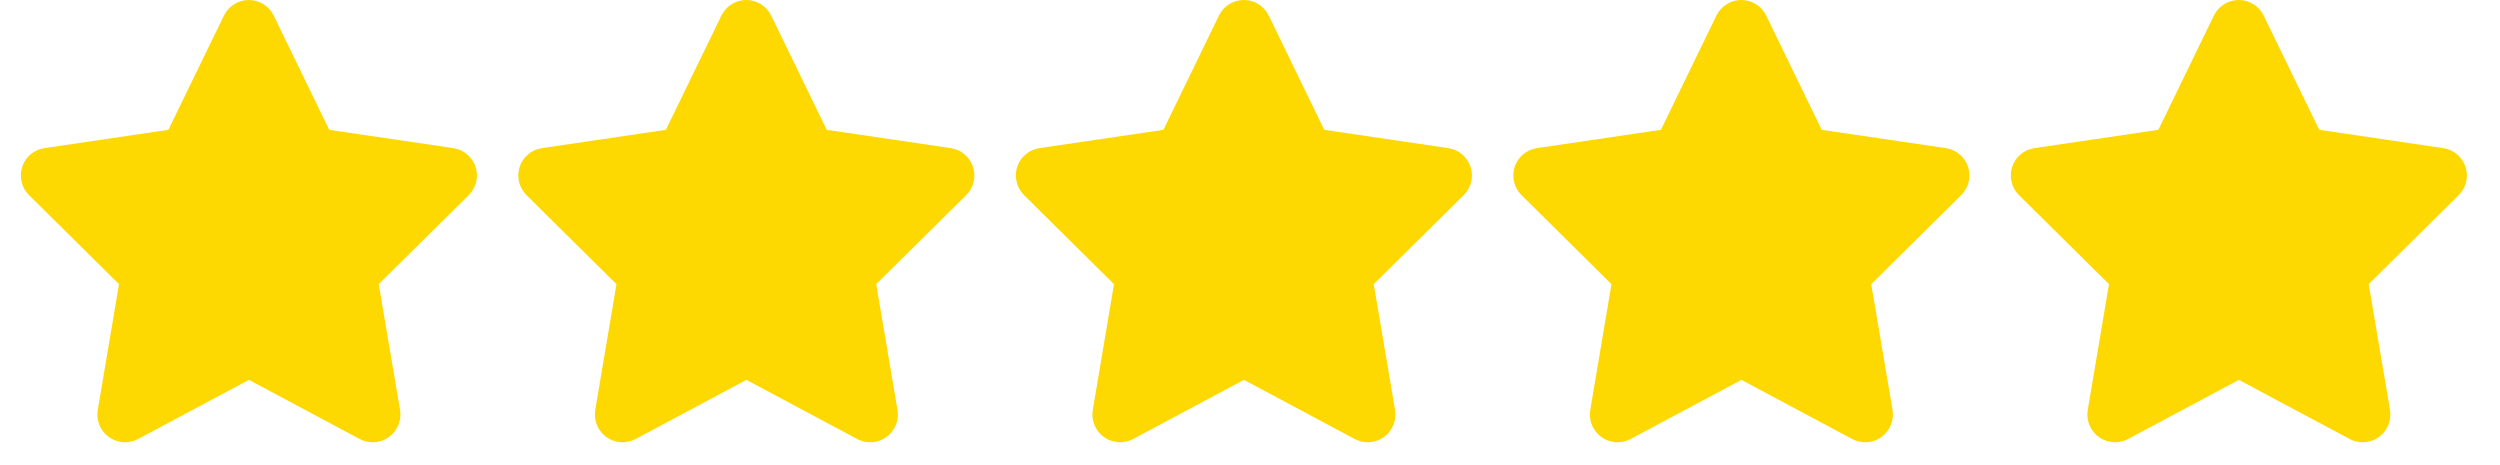
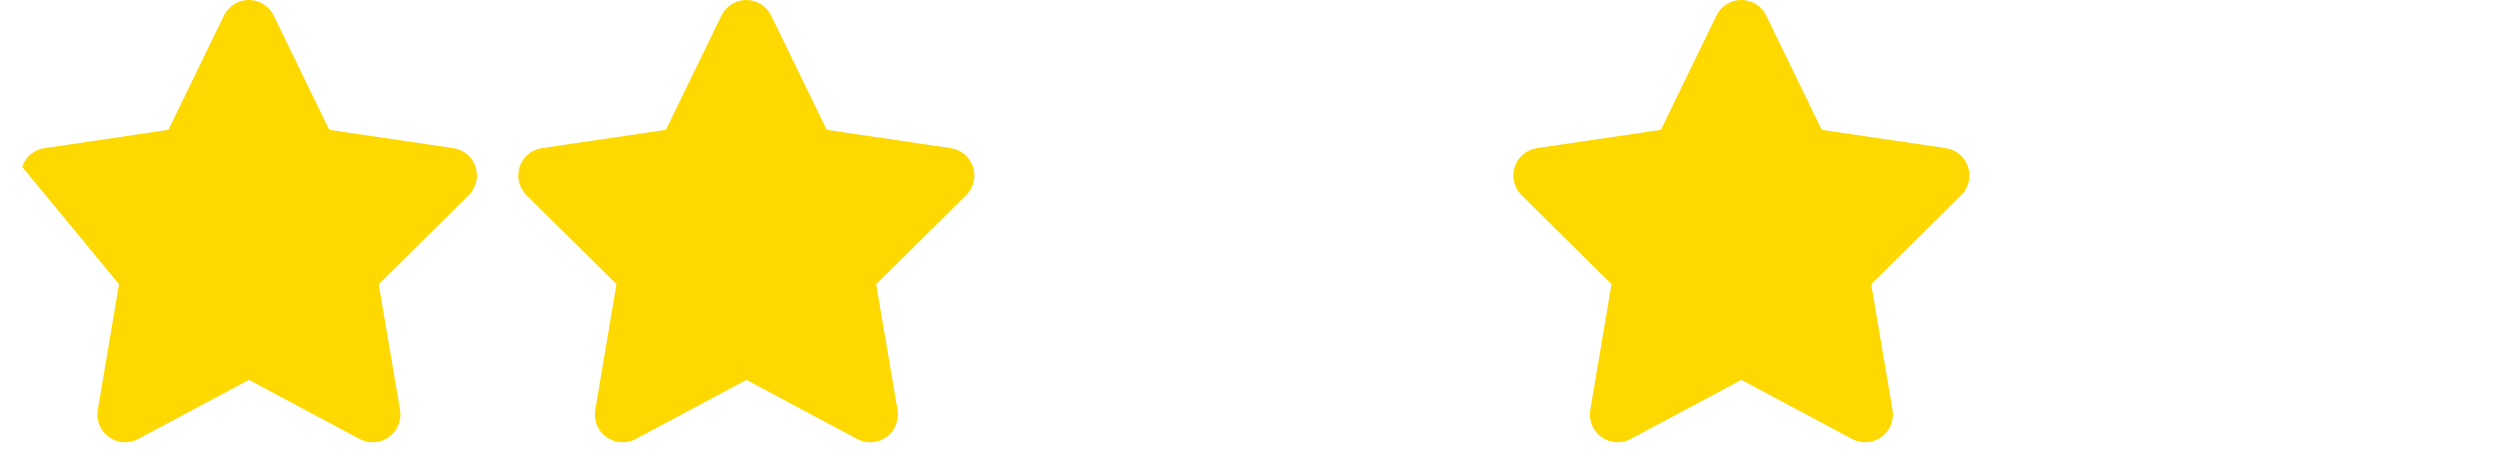
<svg xmlns="http://www.w3.org/2000/svg" width="86" height="16" viewBox="0 0 86 16" fill="none">
-   <path d="M9.415 0.535C9.258 0.208 8.925 0 8.559 0C8.194 0 7.864 0.208 7.704 0.535L5.793 4.466L1.527 5.096C1.17 5.149 0.873 5.399 0.763 5.74C0.653 6.082 0.742 6.459 0.998 6.712L4.094 9.775L3.363 14.104C3.303 14.461 3.452 14.823 3.746 15.034C4.04 15.245 4.429 15.272 4.75 15.102L8.562 13.067L12.374 15.102C12.695 15.272 13.084 15.248 13.379 15.034C13.673 14.82 13.821 14.461 13.762 14.104L13.028 9.775L16.124 6.712C16.38 6.459 16.472 6.082 16.359 5.74C16.246 5.399 15.952 5.149 15.595 5.096L11.325 4.466L9.415 0.535Z" fill="#FED801" />
+   <path d="M9.415 0.535C9.258 0.208 8.925 0 8.559 0C8.194 0 7.864 0.208 7.704 0.535L5.793 4.466L1.527 5.096C1.17 5.149 0.873 5.399 0.763 5.74L4.094 9.775L3.363 14.104C3.303 14.461 3.452 14.823 3.746 15.034C4.04 15.245 4.429 15.272 4.75 15.102L8.562 13.067L12.374 15.102C12.695 15.272 13.084 15.248 13.379 15.034C13.673 14.82 13.821 14.461 13.762 14.104L13.028 9.775L16.124 6.712C16.38 6.459 16.472 6.082 16.359 5.74C16.246 5.399 15.952 5.149 15.595 5.096L11.325 4.466L9.415 0.535Z" fill="#FED801" />
  <path d="M26.528 0.535C26.371 0.208 26.038 0 25.673 0C25.307 0 24.977 0.208 24.817 0.535L22.907 4.466L18.64 5.096C18.283 5.149 17.986 5.399 17.876 5.74C17.766 6.082 17.855 6.459 18.111 6.712L21.207 9.775L20.476 14.104C20.417 14.461 20.565 14.823 20.859 15.034C21.154 15.245 21.543 15.272 21.864 15.102L25.676 13.067L29.488 15.102C29.808 15.272 30.198 15.248 30.492 15.034C30.786 14.82 30.935 14.461 30.875 14.104L30.141 9.775L33.237 6.712C33.493 6.459 33.585 6.082 33.472 5.74C33.359 5.399 33.065 5.149 32.708 5.096L28.439 4.466L26.528 0.535Z" fill="#FED801" />
-   <path d="M43.644 0.535C43.486 0.208 43.153 0 42.788 0C42.422 0 42.093 0.208 41.932 0.535L40.022 4.466L35.755 5.096C35.399 5.149 35.102 5.399 34.992 5.74C34.882 6.082 34.971 6.459 35.226 6.712L38.322 9.775L37.591 14.104C37.532 14.461 37.681 14.823 37.975 15.034C38.269 15.245 38.658 15.272 38.979 15.102L42.791 13.067L46.603 15.102C46.924 15.272 47.313 15.248 47.607 15.034C47.901 14.82 48.05 14.461 47.99 14.104L47.257 9.775L50.352 6.712C50.608 6.459 50.7 6.082 50.587 5.74C50.474 5.399 50.18 5.149 49.824 5.096L45.554 4.466L43.644 0.535Z" fill="#FED801" />
  <path d="M60.757 0.535C60.599 0.208 60.267 0 59.901 0C59.536 0 59.206 0.208 59.045 0.535L57.135 4.466L52.868 5.096C52.512 5.149 52.215 5.399 52.105 5.74C51.995 6.082 52.084 6.459 52.34 6.712L55.435 9.775L54.705 14.104C54.645 14.461 54.794 14.823 55.088 15.034C55.382 15.245 55.771 15.272 56.092 15.102L59.904 13.067L63.716 15.102C64.037 15.272 64.426 15.248 64.72 15.034C65.014 14.82 65.163 14.461 65.104 14.104L64.37 9.775L67.466 6.712C67.721 6.459 67.813 6.082 67.701 5.74C67.588 5.399 67.293 5.149 66.937 5.096L62.667 4.466L60.757 0.535Z" fill="#FED801" />
-   <path d="M77.87 0.535C77.713 0.208 77.38 0 77.014 0C76.649 0 76.319 0.208 76.159 0.535L74.248 4.466L69.982 5.096C69.625 5.149 69.328 5.399 69.218 5.74C69.108 6.082 69.197 6.459 69.453 6.712L72.549 9.775L71.818 14.104C71.758 14.461 71.907 14.823 72.201 15.034C72.495 15.245 72.885 15.272 73.205 15.102L77.017 13.067L80.829 15.102C81.15 15.272 81.54 15.248 81.834 15.034C82.128 14.82 82.276 14.461 82.217 14.104L81.483 9.775L84.579 6.712C84.835 6.459 84.927 6.082 84.814 5.74C84.701 5.399 84.407 5.149 84.05 5.096L79.781 4.466L77.87 0.535Z" fill="#FED801" />
</svg>